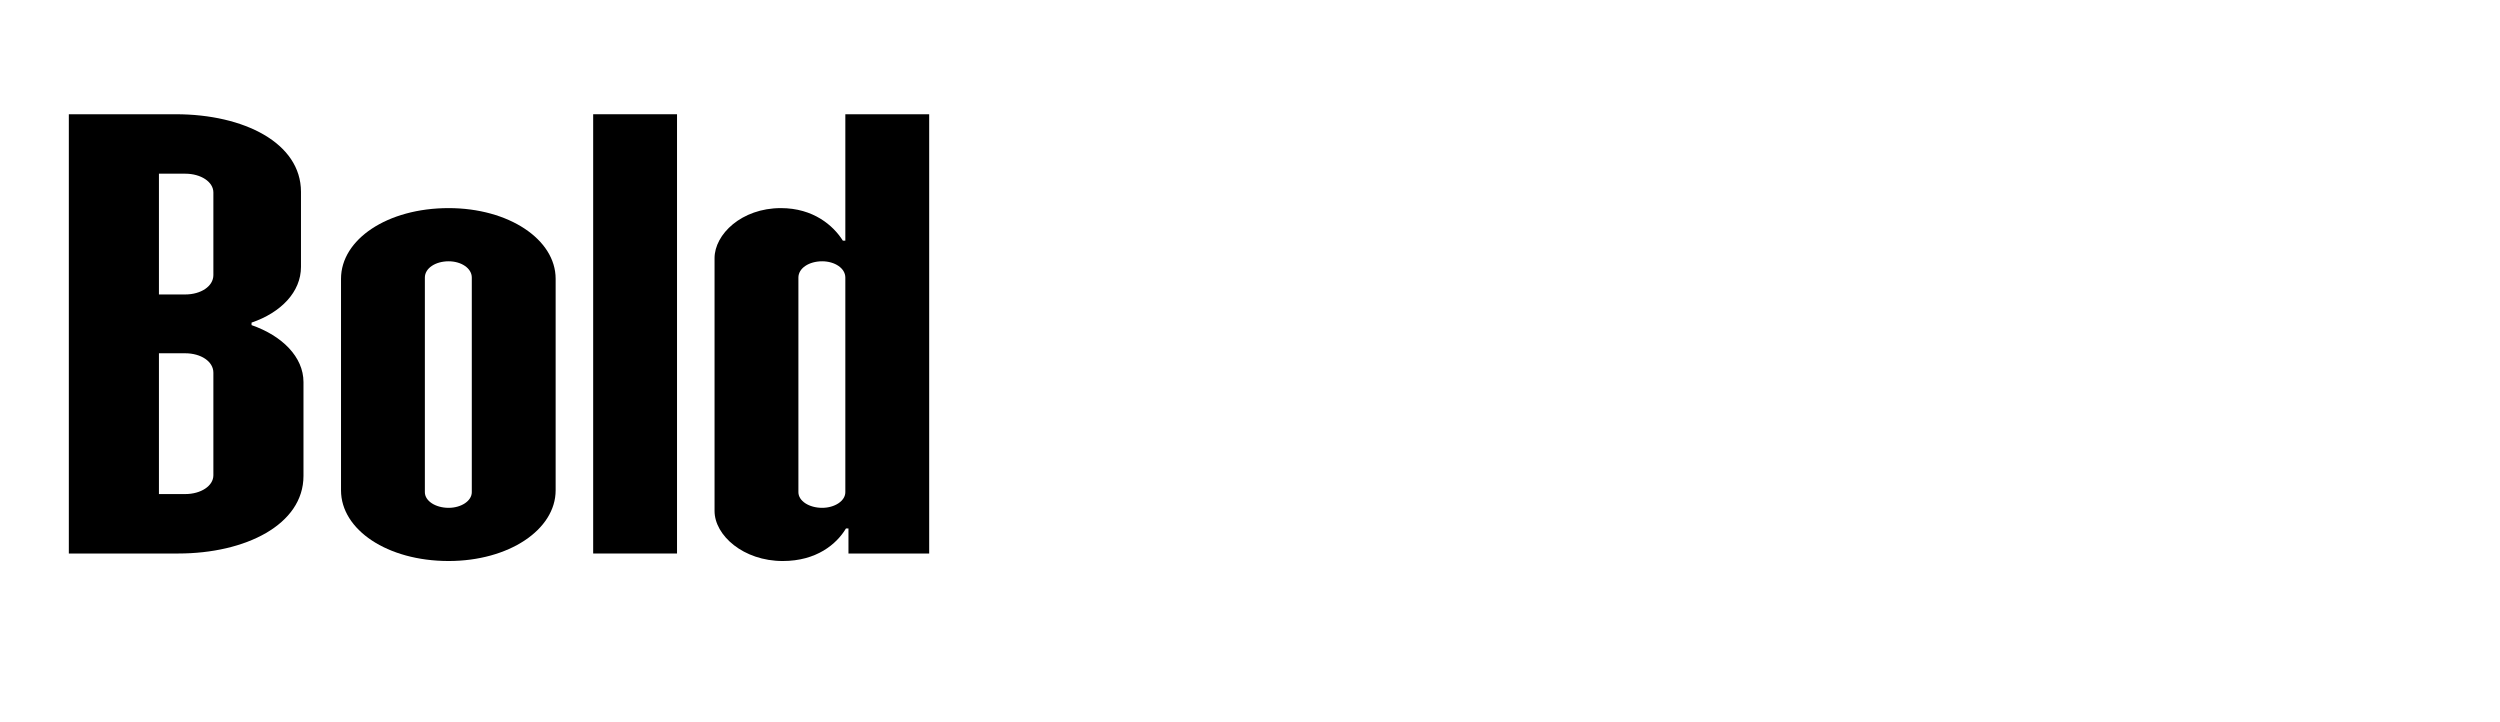
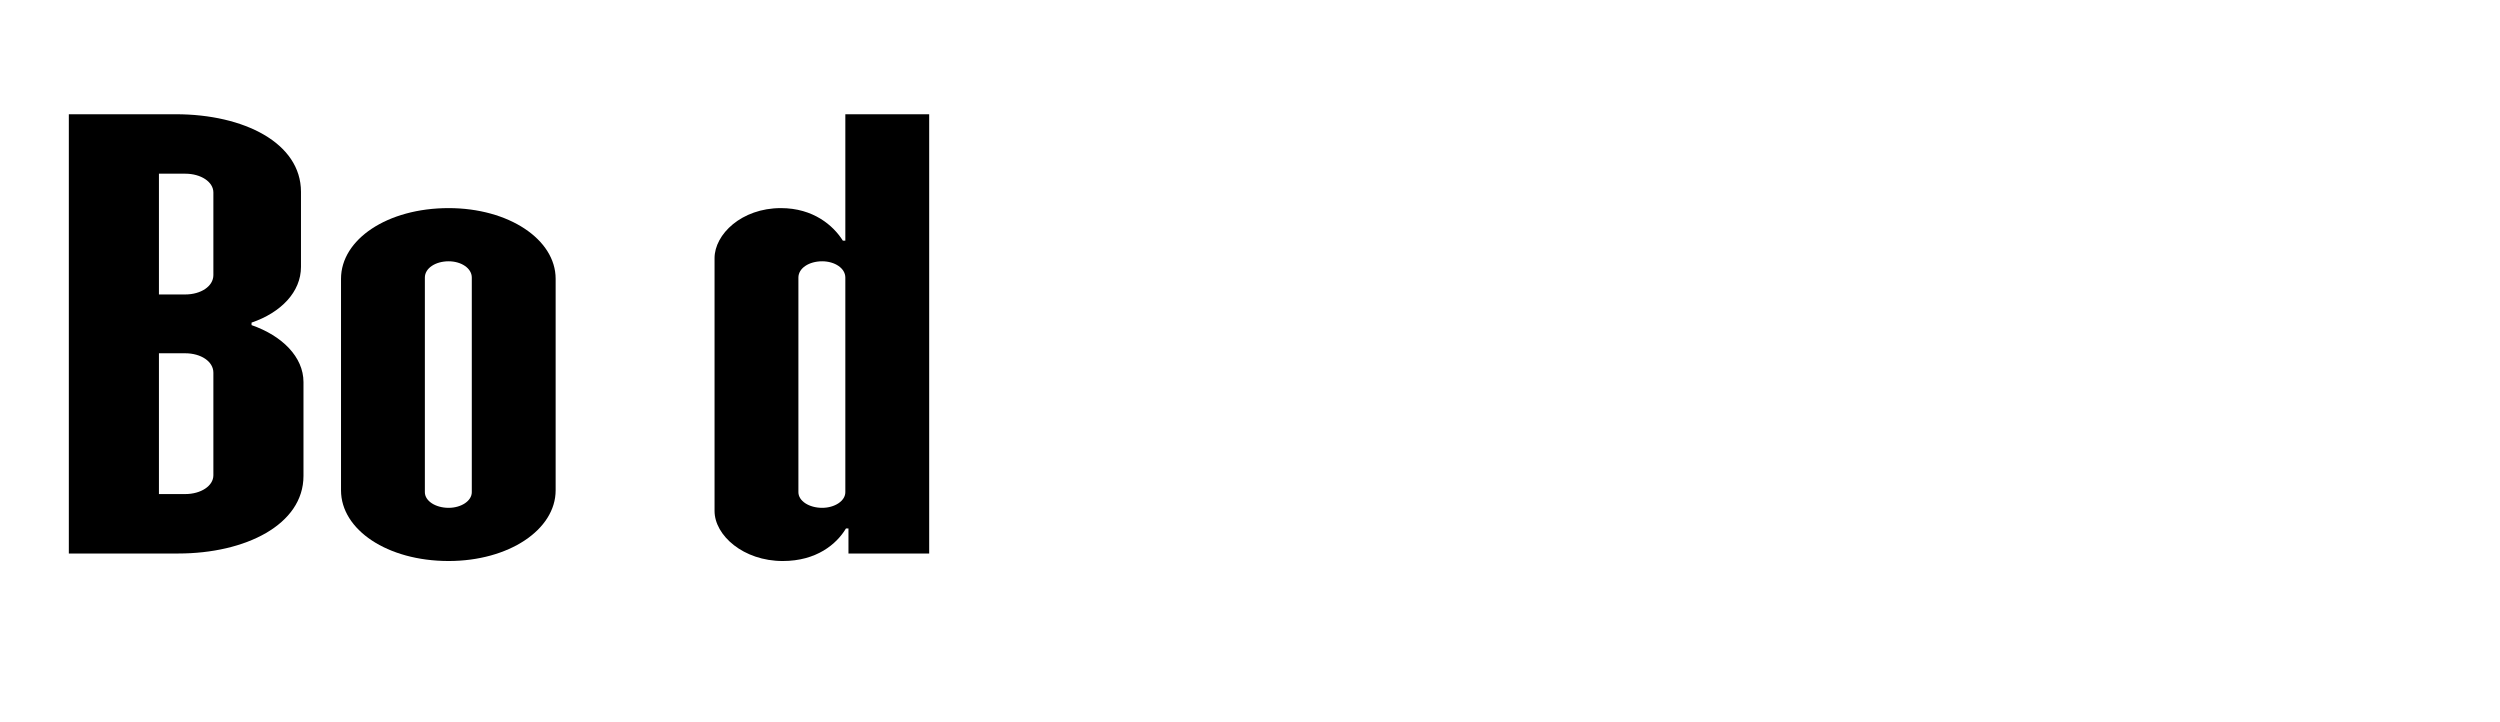
<svg xmlns="http://www.w3.org/2000/svg" viewBox="0 0 727.179 210">
  <g id="Bounding_box">
    <rect width="727.179" height="210" fill="none" stroke-width="0" />
  </g>
  <g id="Typeface">
    <path d="m73.168,94.567c8.918,3.095,15.106,9.282,15.106,16.562v27.302c0,14.196-16.927,22.568-36.401,22.568h-31.852V33.231h31.123c19.839,0,36.401,8.372,36.401,22.568v21.841c0,7.28-5.824,13.287-14.378,16.199v.728Zm-11.103-38.585c0-3.095-3.641-5.461-8.19-5.461h-7.645v35.128h7.645c4.55,0,8.19-2.366,8.19-5.643v-24.024Zm0,52.418c0-3.276-3.641-5.643-8.19-5.643h-7.645v40.951h7.645c4.55,0,8.19-2.365,8.19-5.46v-29.849Z" stroke-width="0" />
    <path d="m99.191,142.617v-61.519c0-11.466,13.469-20.566,31.306-20.566,17.473,0,31.123,9.101,31.123,20.566v61.519c0,11.467-13.65,20.566-31.123,20.566-17.837,0-31.306-9.1-31.306-20.566Zm38.04.546v-62.428c0-2.73-3.095-4.732-6.734-4.732-3.822,0-6.916,2.002-6.916,4.732v62.428c0,2.548,3.094,4.551,6.916,4.551,3.64,0,6.734-2.003,6.734-4.551Z" stroke-width="0" />
-     <path d="m172.537,161V33.231h24.39v127.769h-24.39Z" stroke-width="0" />
    <path d="m207.842,148.623v-73.53c0-6.916,7.826-14.561,19.293-14.561,9.464,0,15.288,5.097,18.019,9.464h.729v-36.765h24.389v127.769h-23.479v-7.28h-.729c-2.73,4.55-8.555,9.464-18.383,9.464-11.467,0-19.839-7.462-19.839-14.561Zm38.04-5.46v-62.428c0-2.73-3.095-4.732-6.734-4.732-3.822,0-6.916,2.002-6.916,4.732v62.428c0,2.548,3.094,4.551,6.916,4.551,3.64,0,6.734-2.003,6.734-4.551Z" stroke-width="0" />
  </g>
</svg>